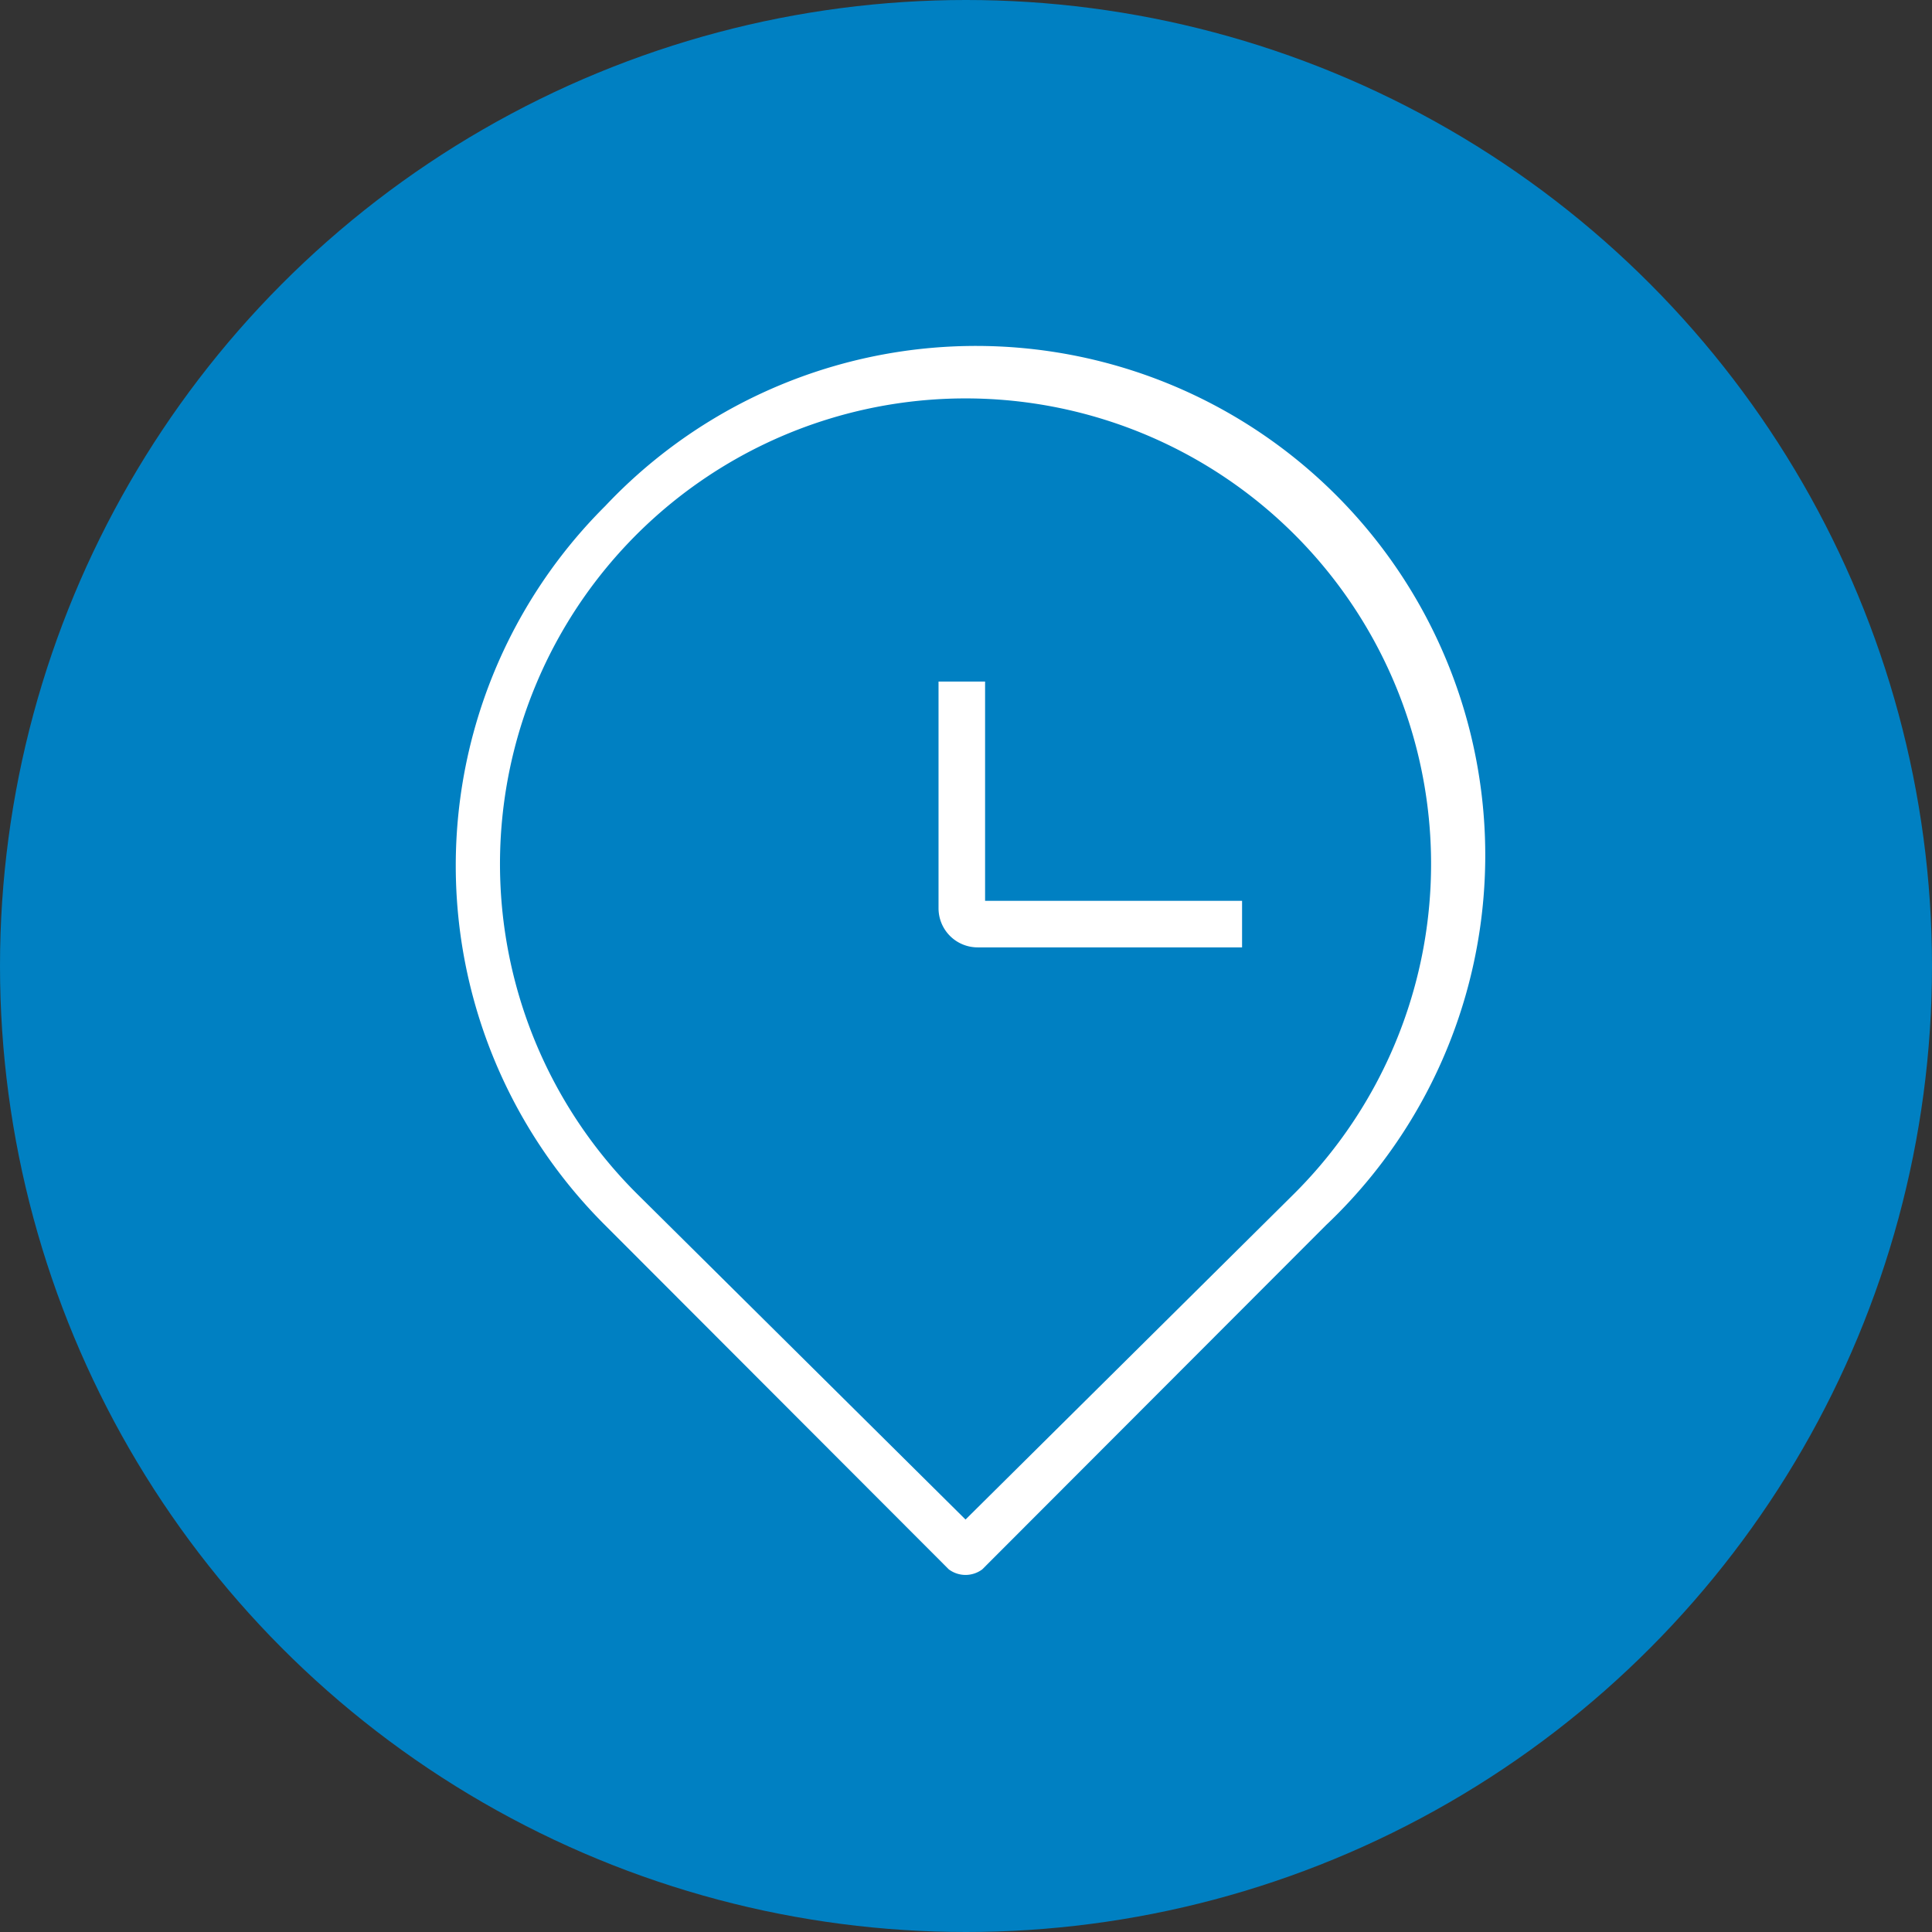
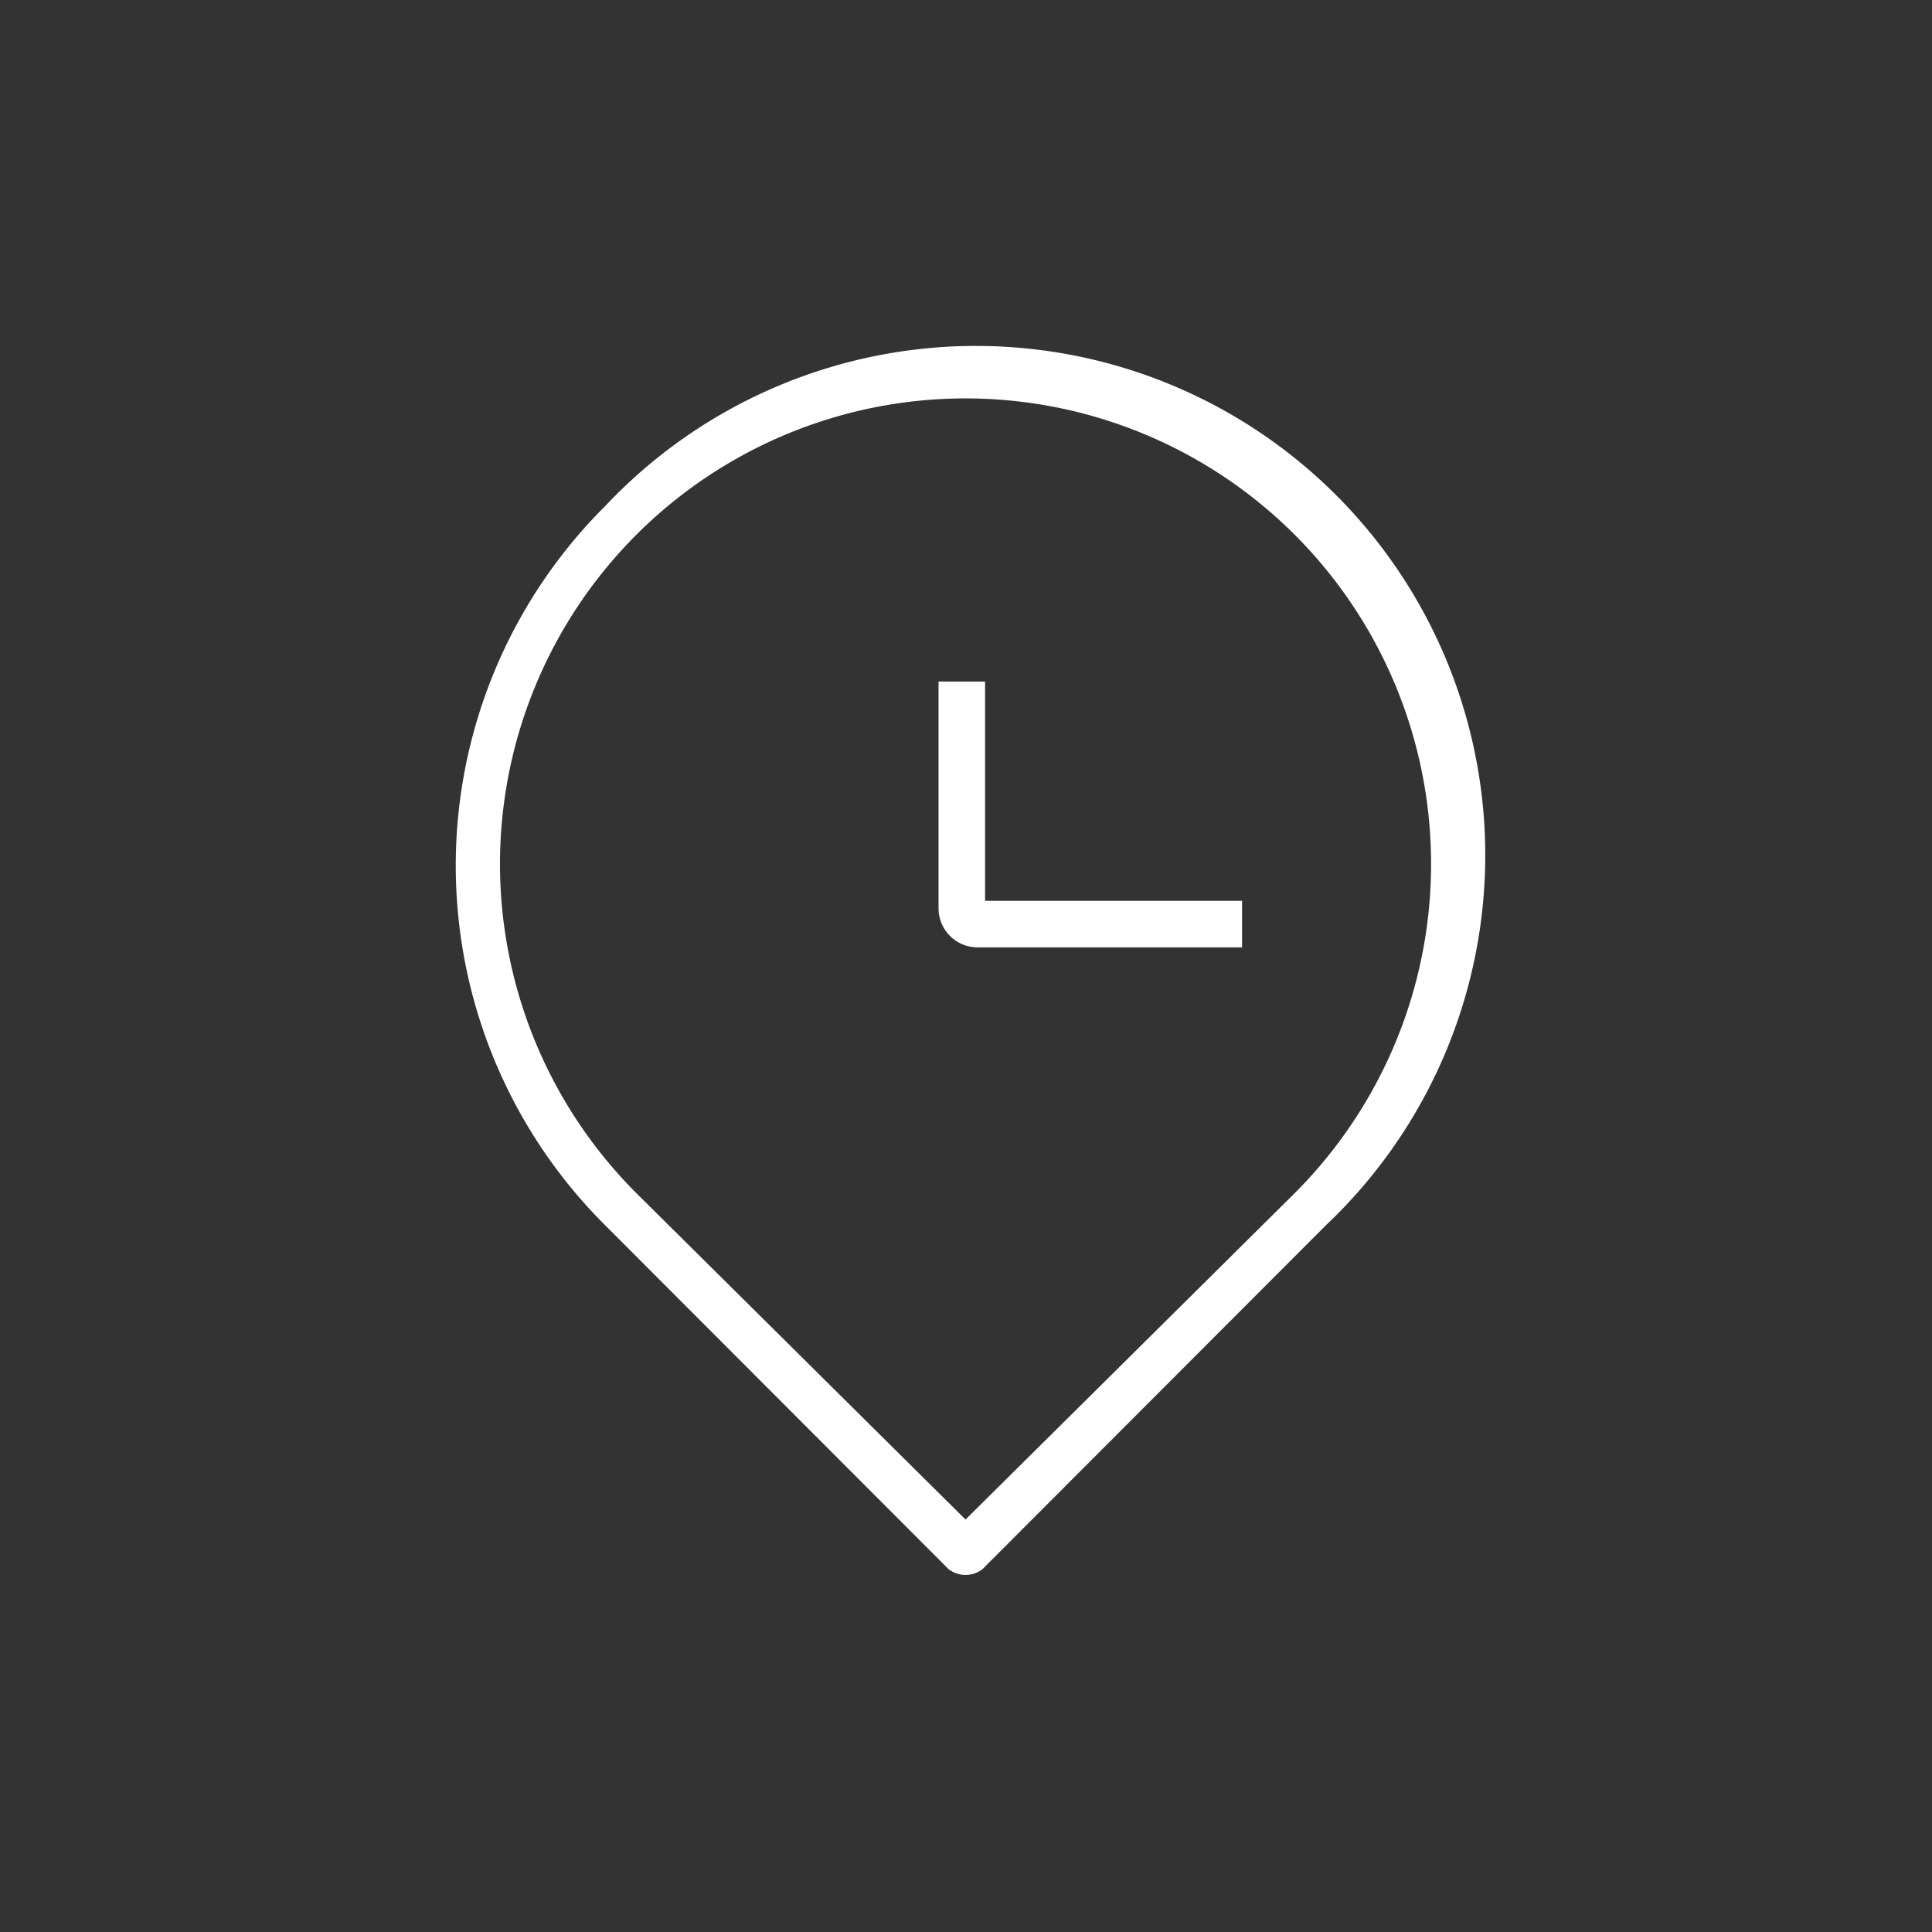
<svg xmlns="http://www.w3.org/2000/svg" viewBox="0 0 41.5 41.5">
  <rect x="0" y="0" width="41.5" height="41.5" fill="#333333" stroke="none" />
  <g data-name="Layer 2">
    <g data-name="Find Local Producers Button Hover">
-       <circle cx="20.75" cy="20.75" r="20.75" fill="#0080c2" />
      <path d="M26.68 19.85H21a.34.34 0 01-.34-.34v-4.87" fill="none" stroke="#fff" stroke-miterlimit="10" />
      <path d="M13 10.87a10.9 10.9 0 000 15.45l7.38 7.39a.6.6 0 00.72 0l7.38-7.39A10.94 10.94 0 1013 10.87zm14.8 14.77l-7.06 7-7.06-7a10 10 0 1114.12 0z" fill="#fff" />
    </g>
  </g>
</svg>